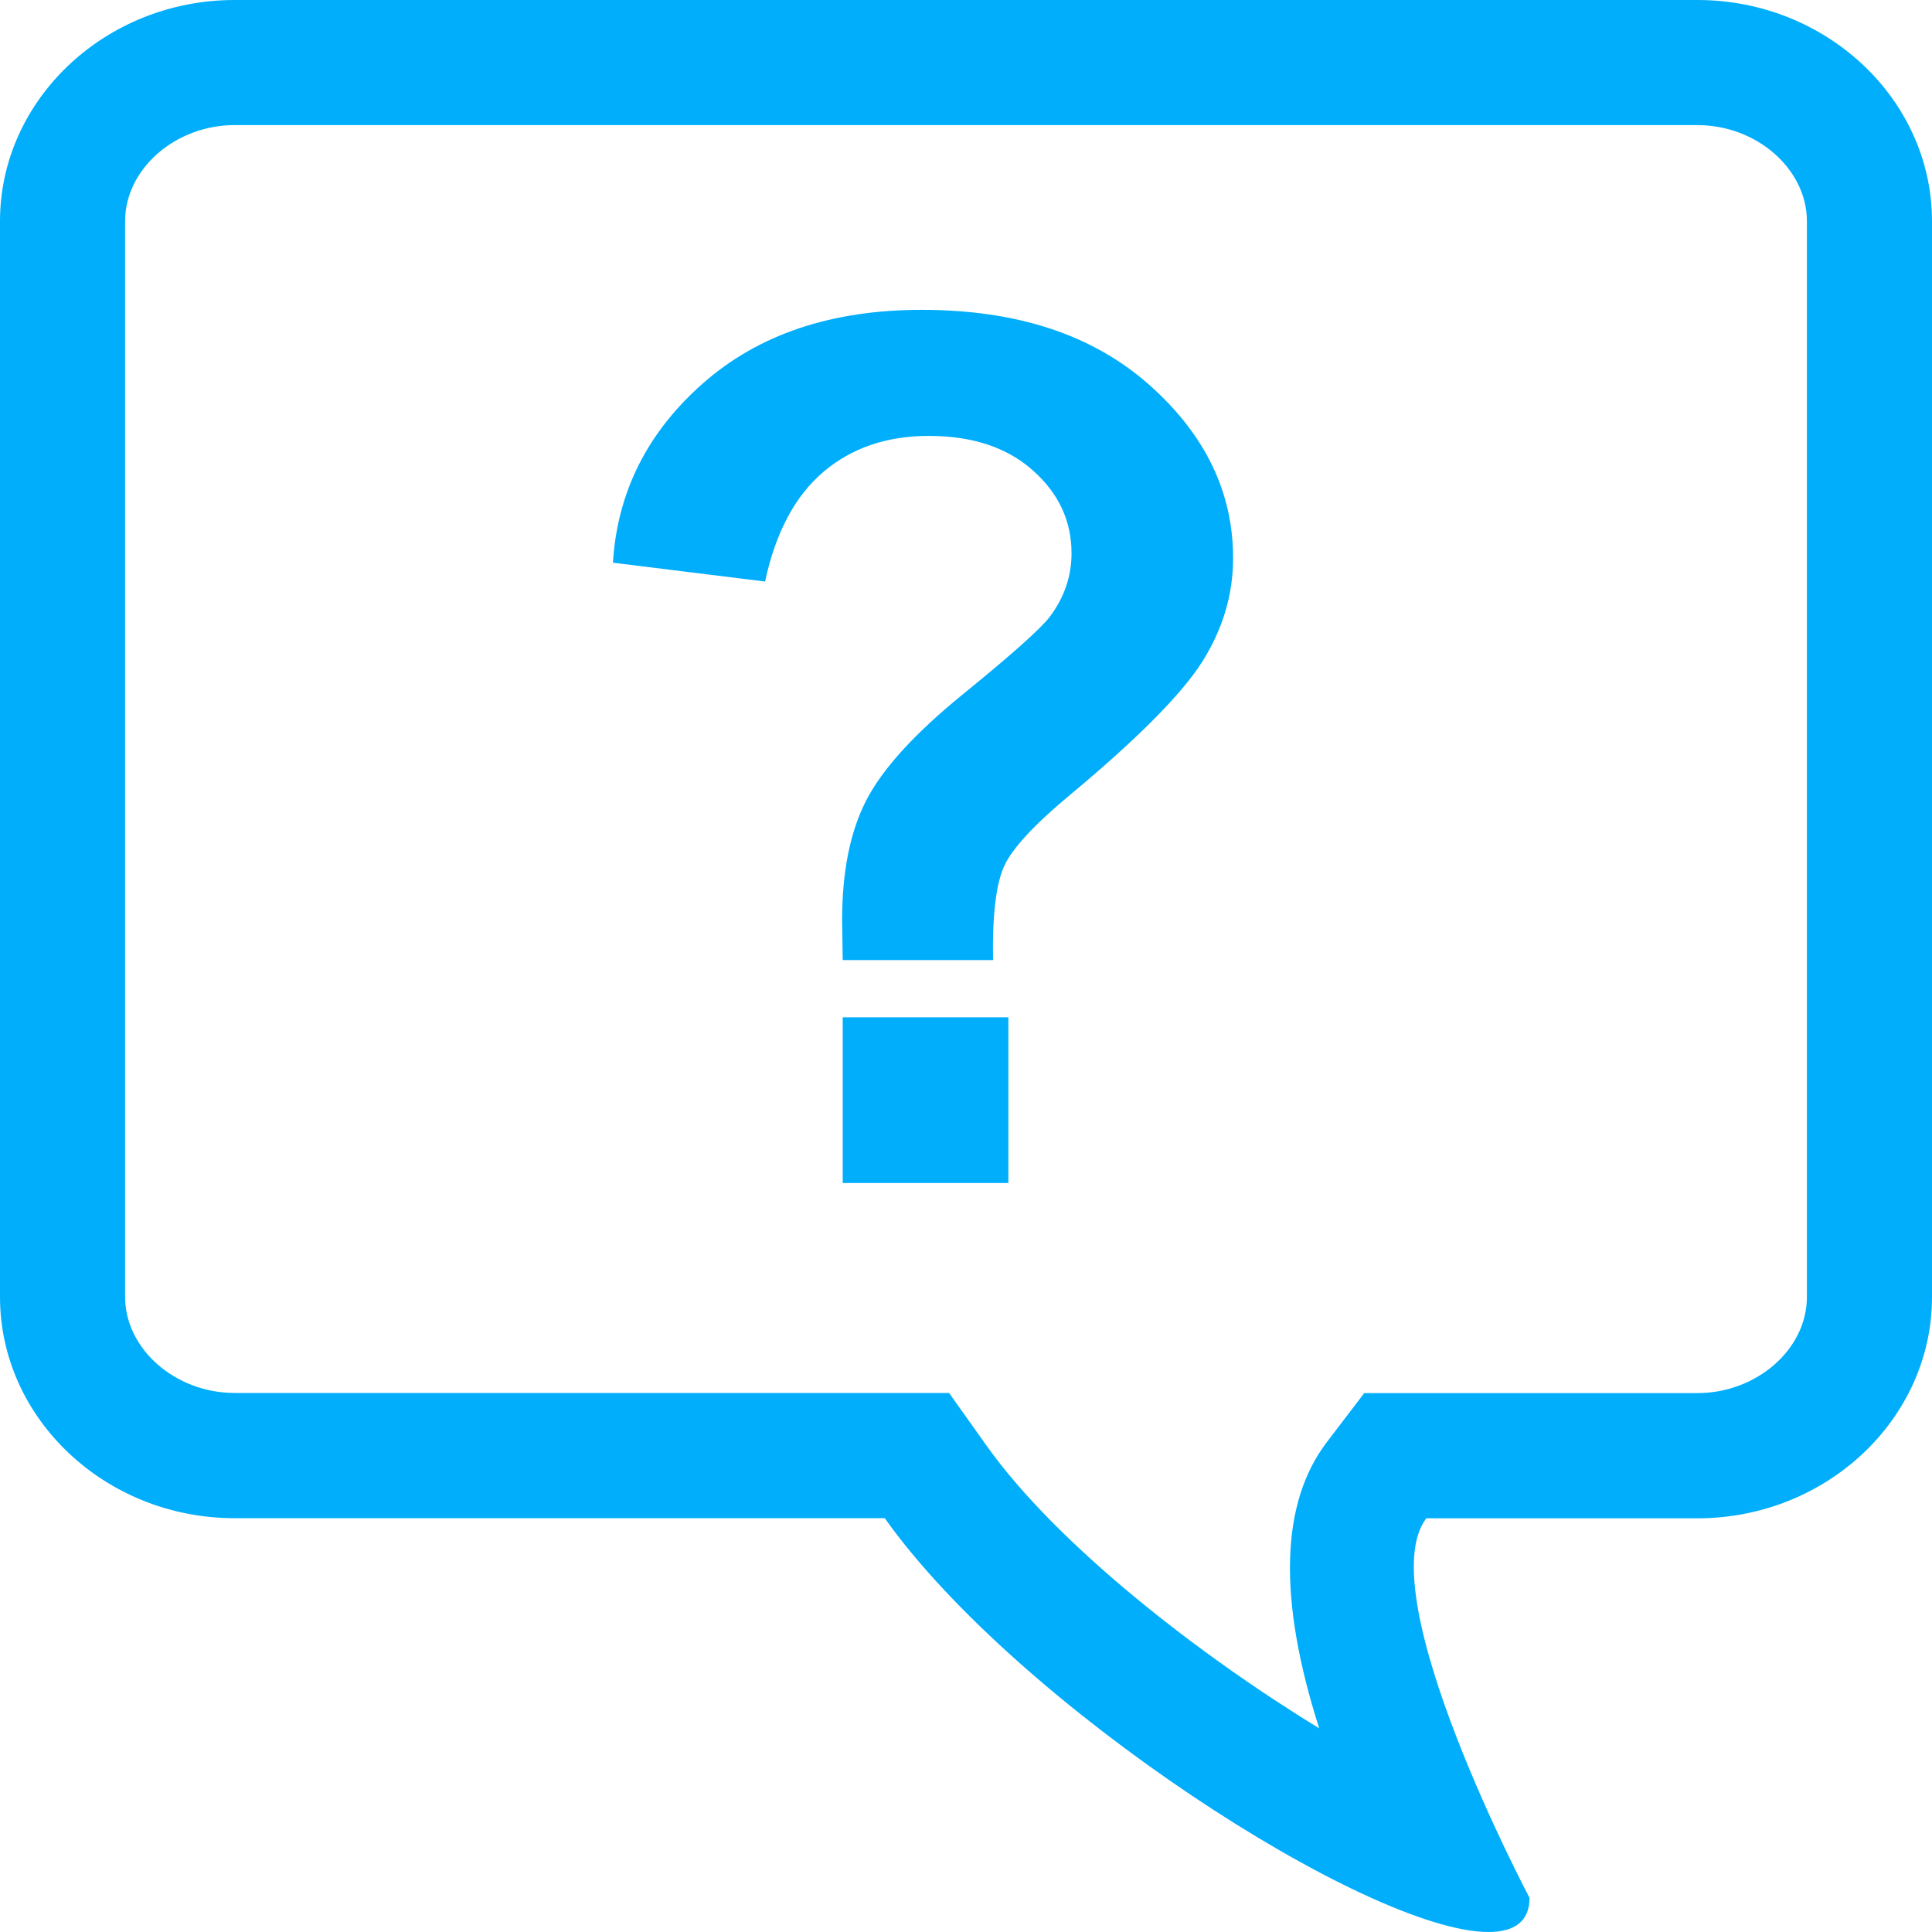
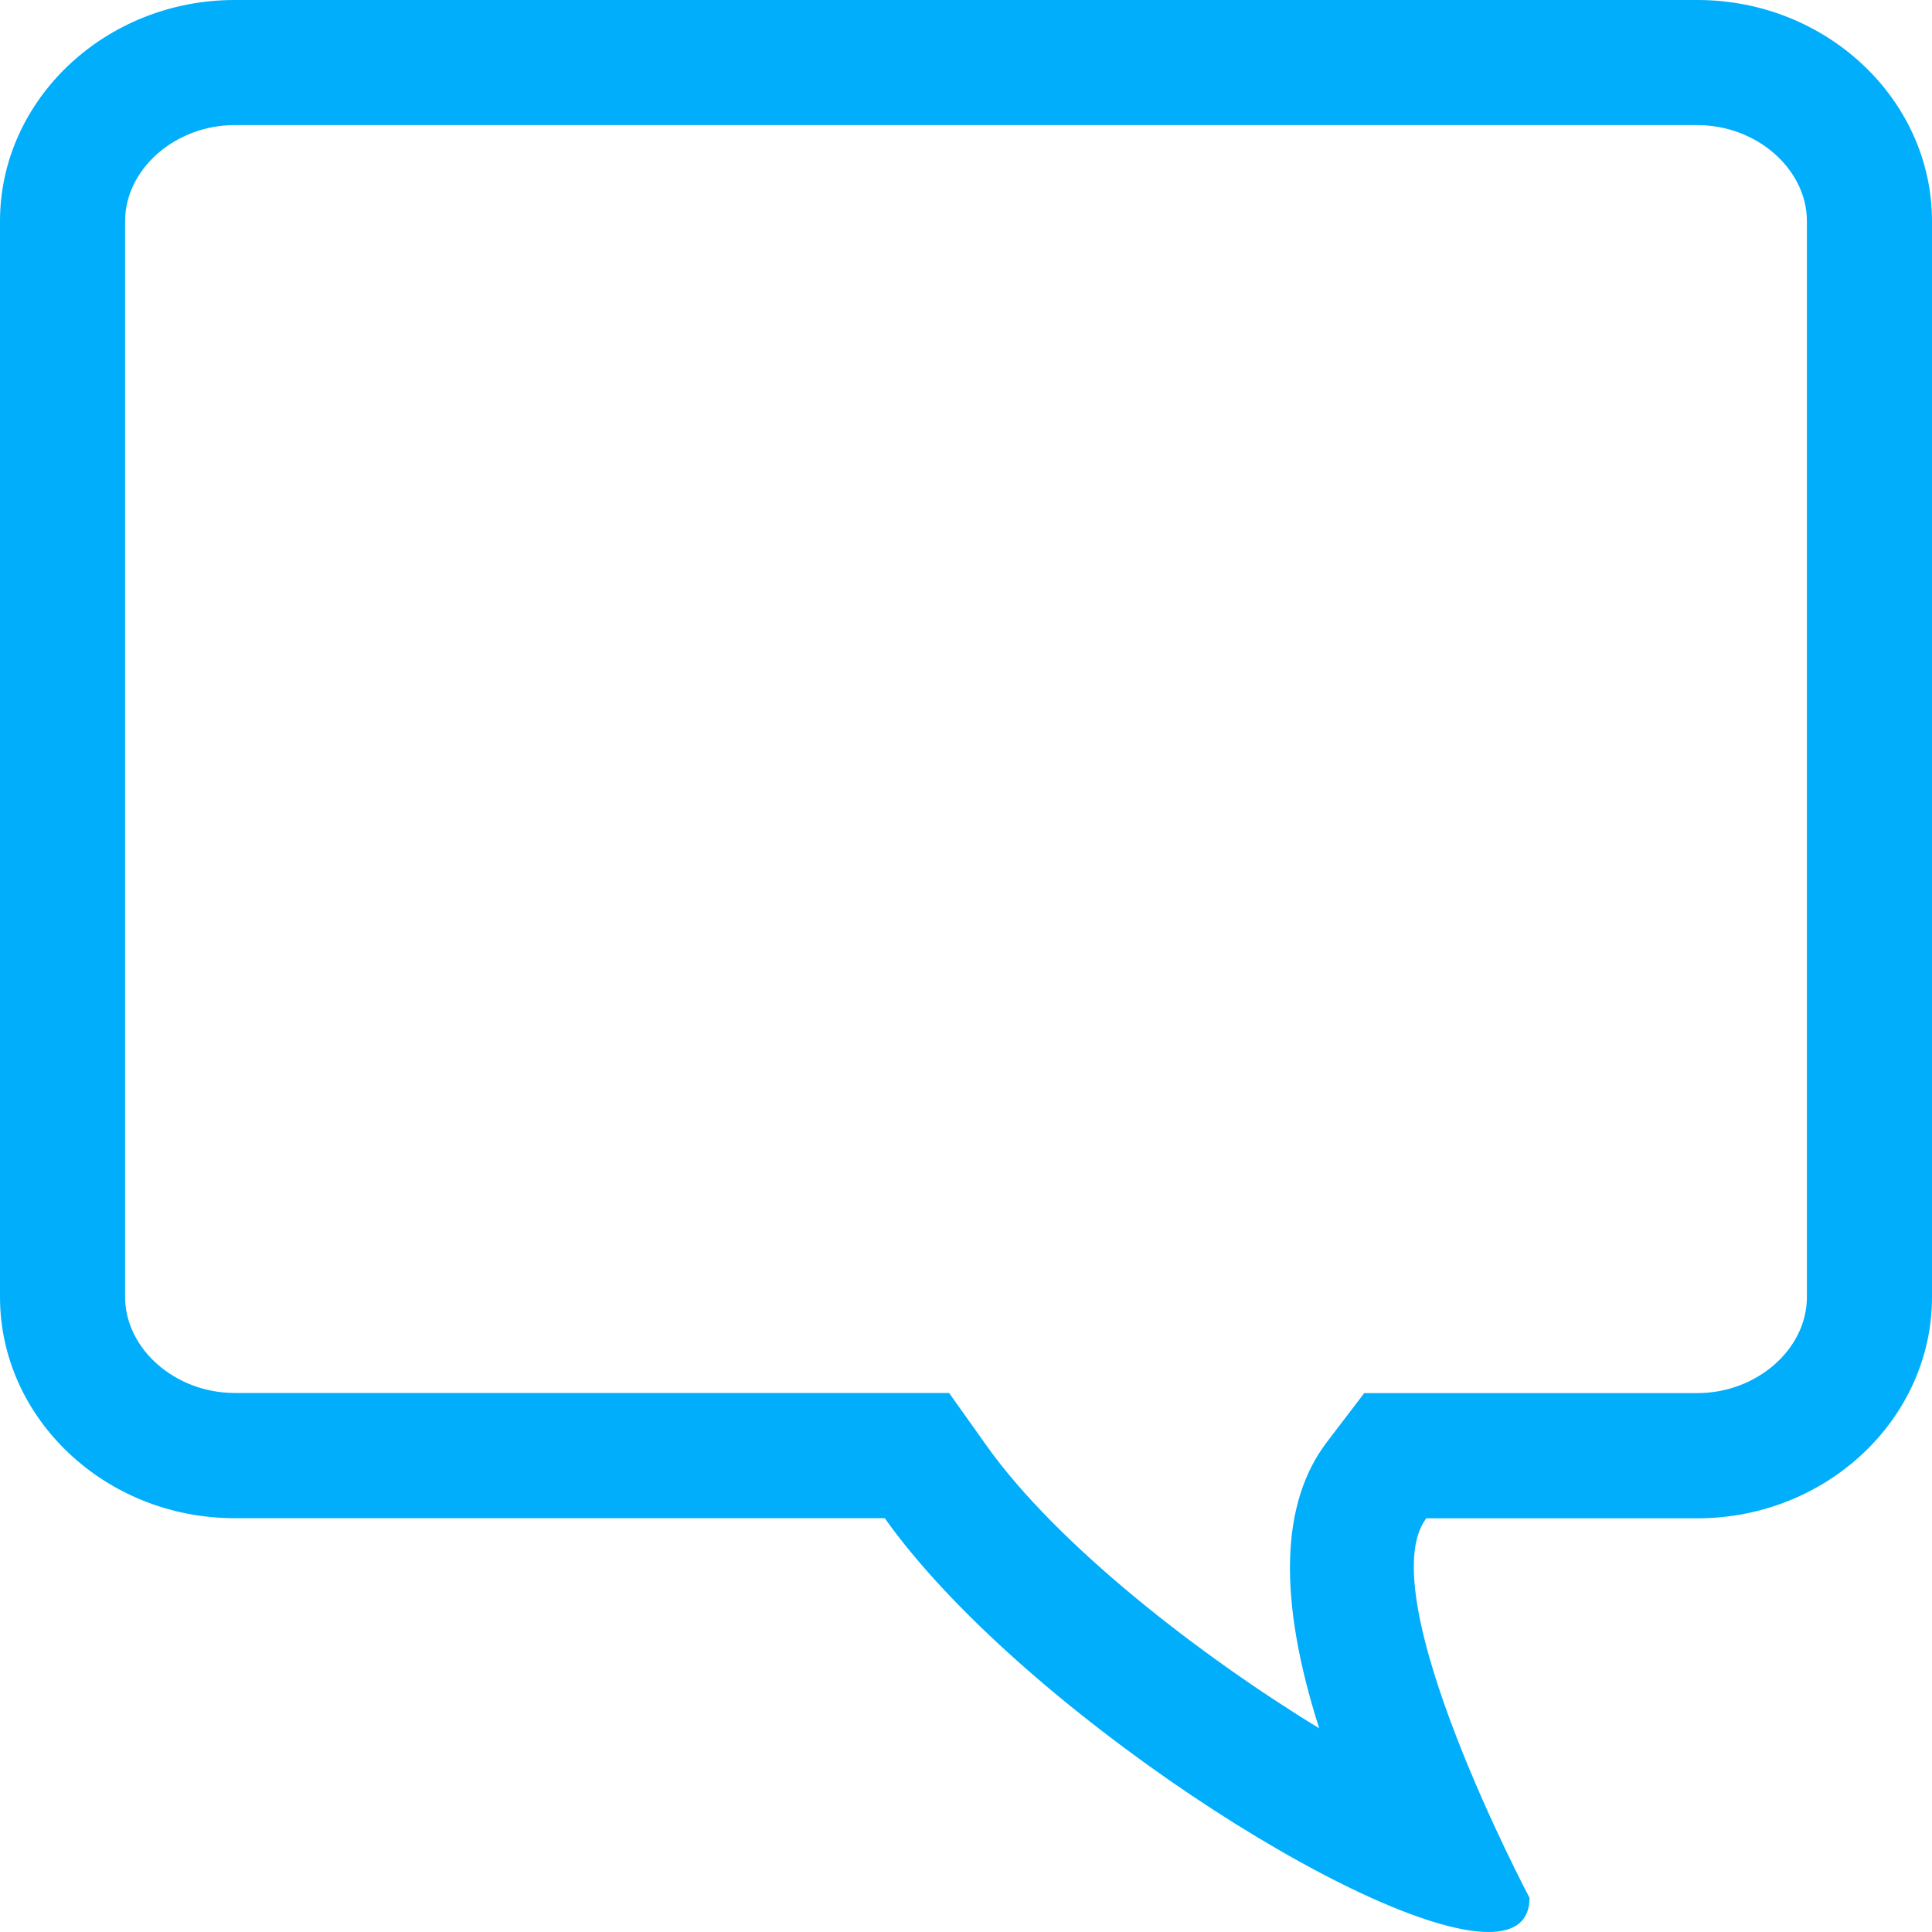
<svg xmlns="http://www.w3.org/2000/svg" id="b" width="16" height="16" viewBox="0 0 16 16">
  <defs>
    <style>.d{fill:#00AEFC;}</style>
  </defs>
  <g id="c">
    <g>
      <path class="d" d="m14.057,1.036c.492,0,.907.365.907.796v8.909c0,.432-.415.796-.907.796h-2.759l-.311.408c-.384.505-.404,1.298-.062,2.368-.981-.598-2.168-1.515-2.755-2.341l-.31-.436H1.943c-.492,0-.907-.365-.907-.796V1.832c0-.432.415-.796.907-.796h12.114m0-1.036H1.943C.874,0,0,.824,0,1.832v8.909c0,1.008.874,1.832,1.943,1.832h5.384c1.103,1.552,4.005,3.427,5,3.427.214,0,.34-.087.34-.283,0,0-1.333-2.515-.855-3.143h2.245c1.069,0,1.943-.824,1.943-1.832V1.832c0-1.008-.874-1.832-1.943-1.832h0Z" />
-       <path class="d" d="m8.224,7.951h-1.245c-.003-.179-.005-.288-.005-.327,0-.404.066-.736.2-.996s.4-.553.801-.879.64-.539.718-.64c.12-.16.181-.335.181-.527,0-.267-.106-.496-.32-.686-.213-.19-.5-.286-.861-.286-.349,0-.64.099-.874.298s-.396.501-.483.908l-1.26-.156c.036-.583.284-1.078.744-1.484.461-.407,1.065-.61,1.814-.61.788,0,1.414.206,1.88.618s.698.891.698,1.438c0,.303-.086.589-.256.859-.172.27-.537.638-1.097,1.104-.29.241-.47.435-.54.581-.069.146-.102.409-.095.786Zm-1.245,1.846v-1.372h1.372v1.372h-1.372Z" />
    </g>
  </g>
</svg>